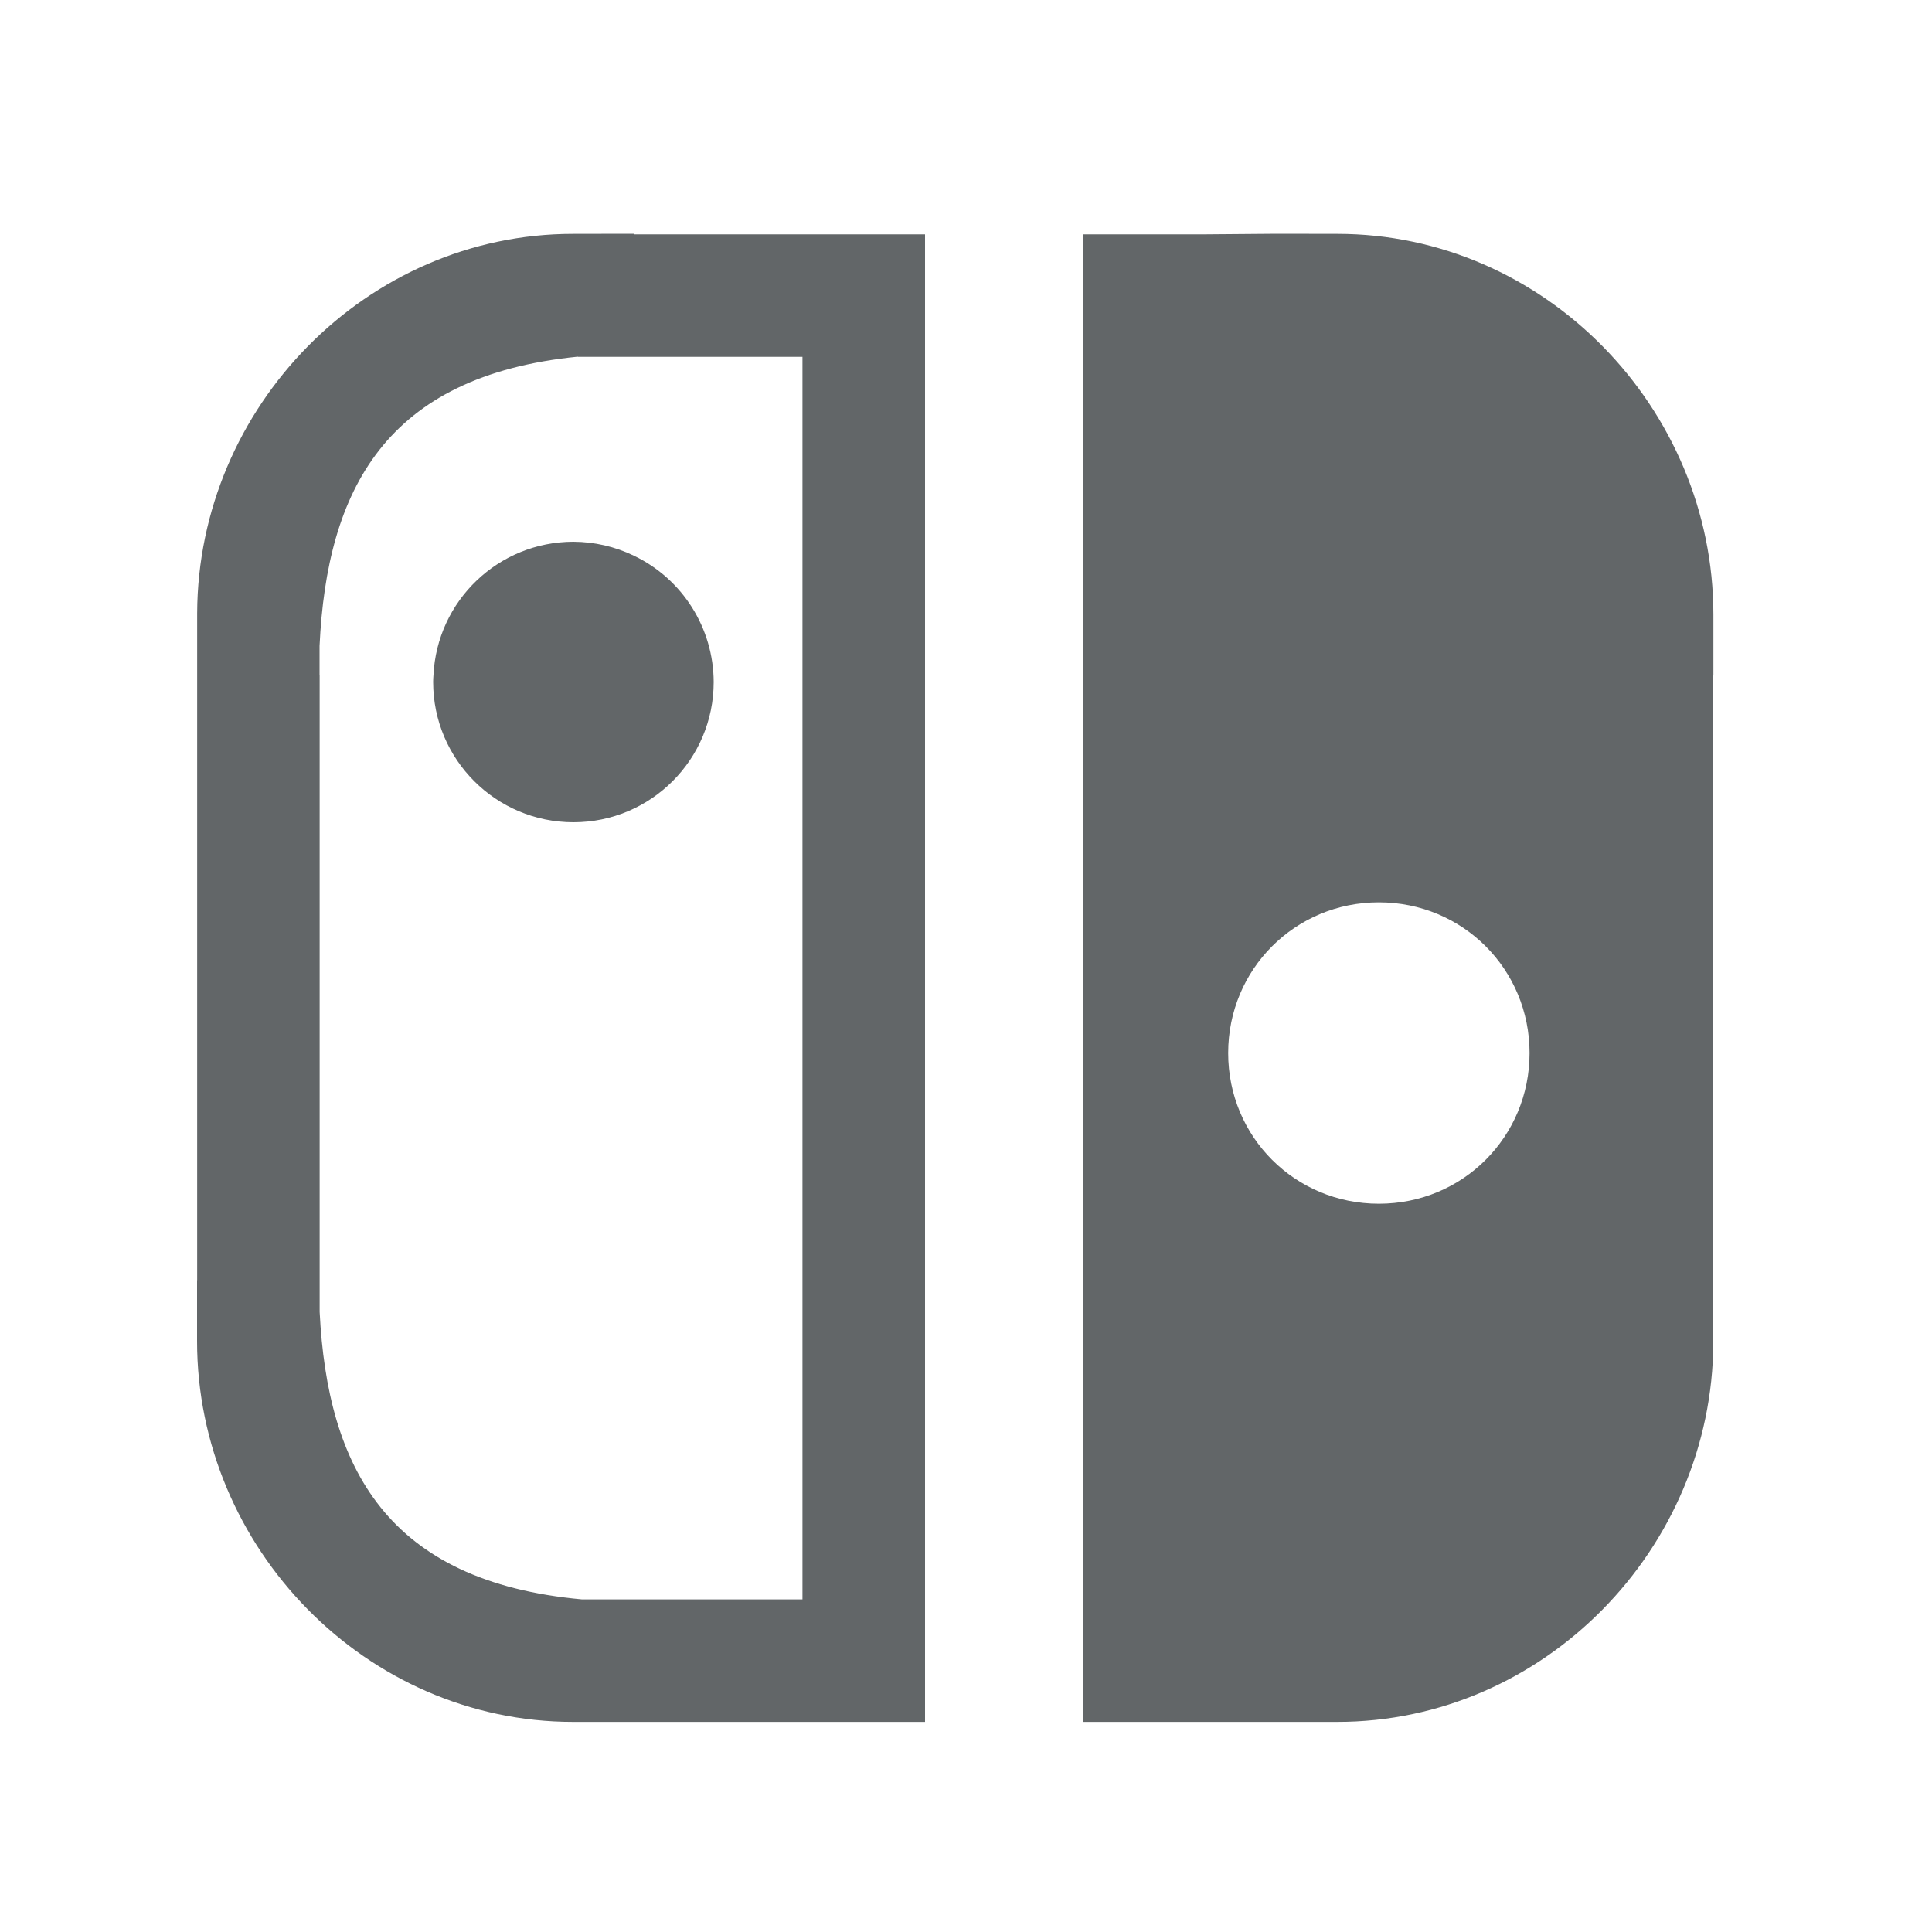
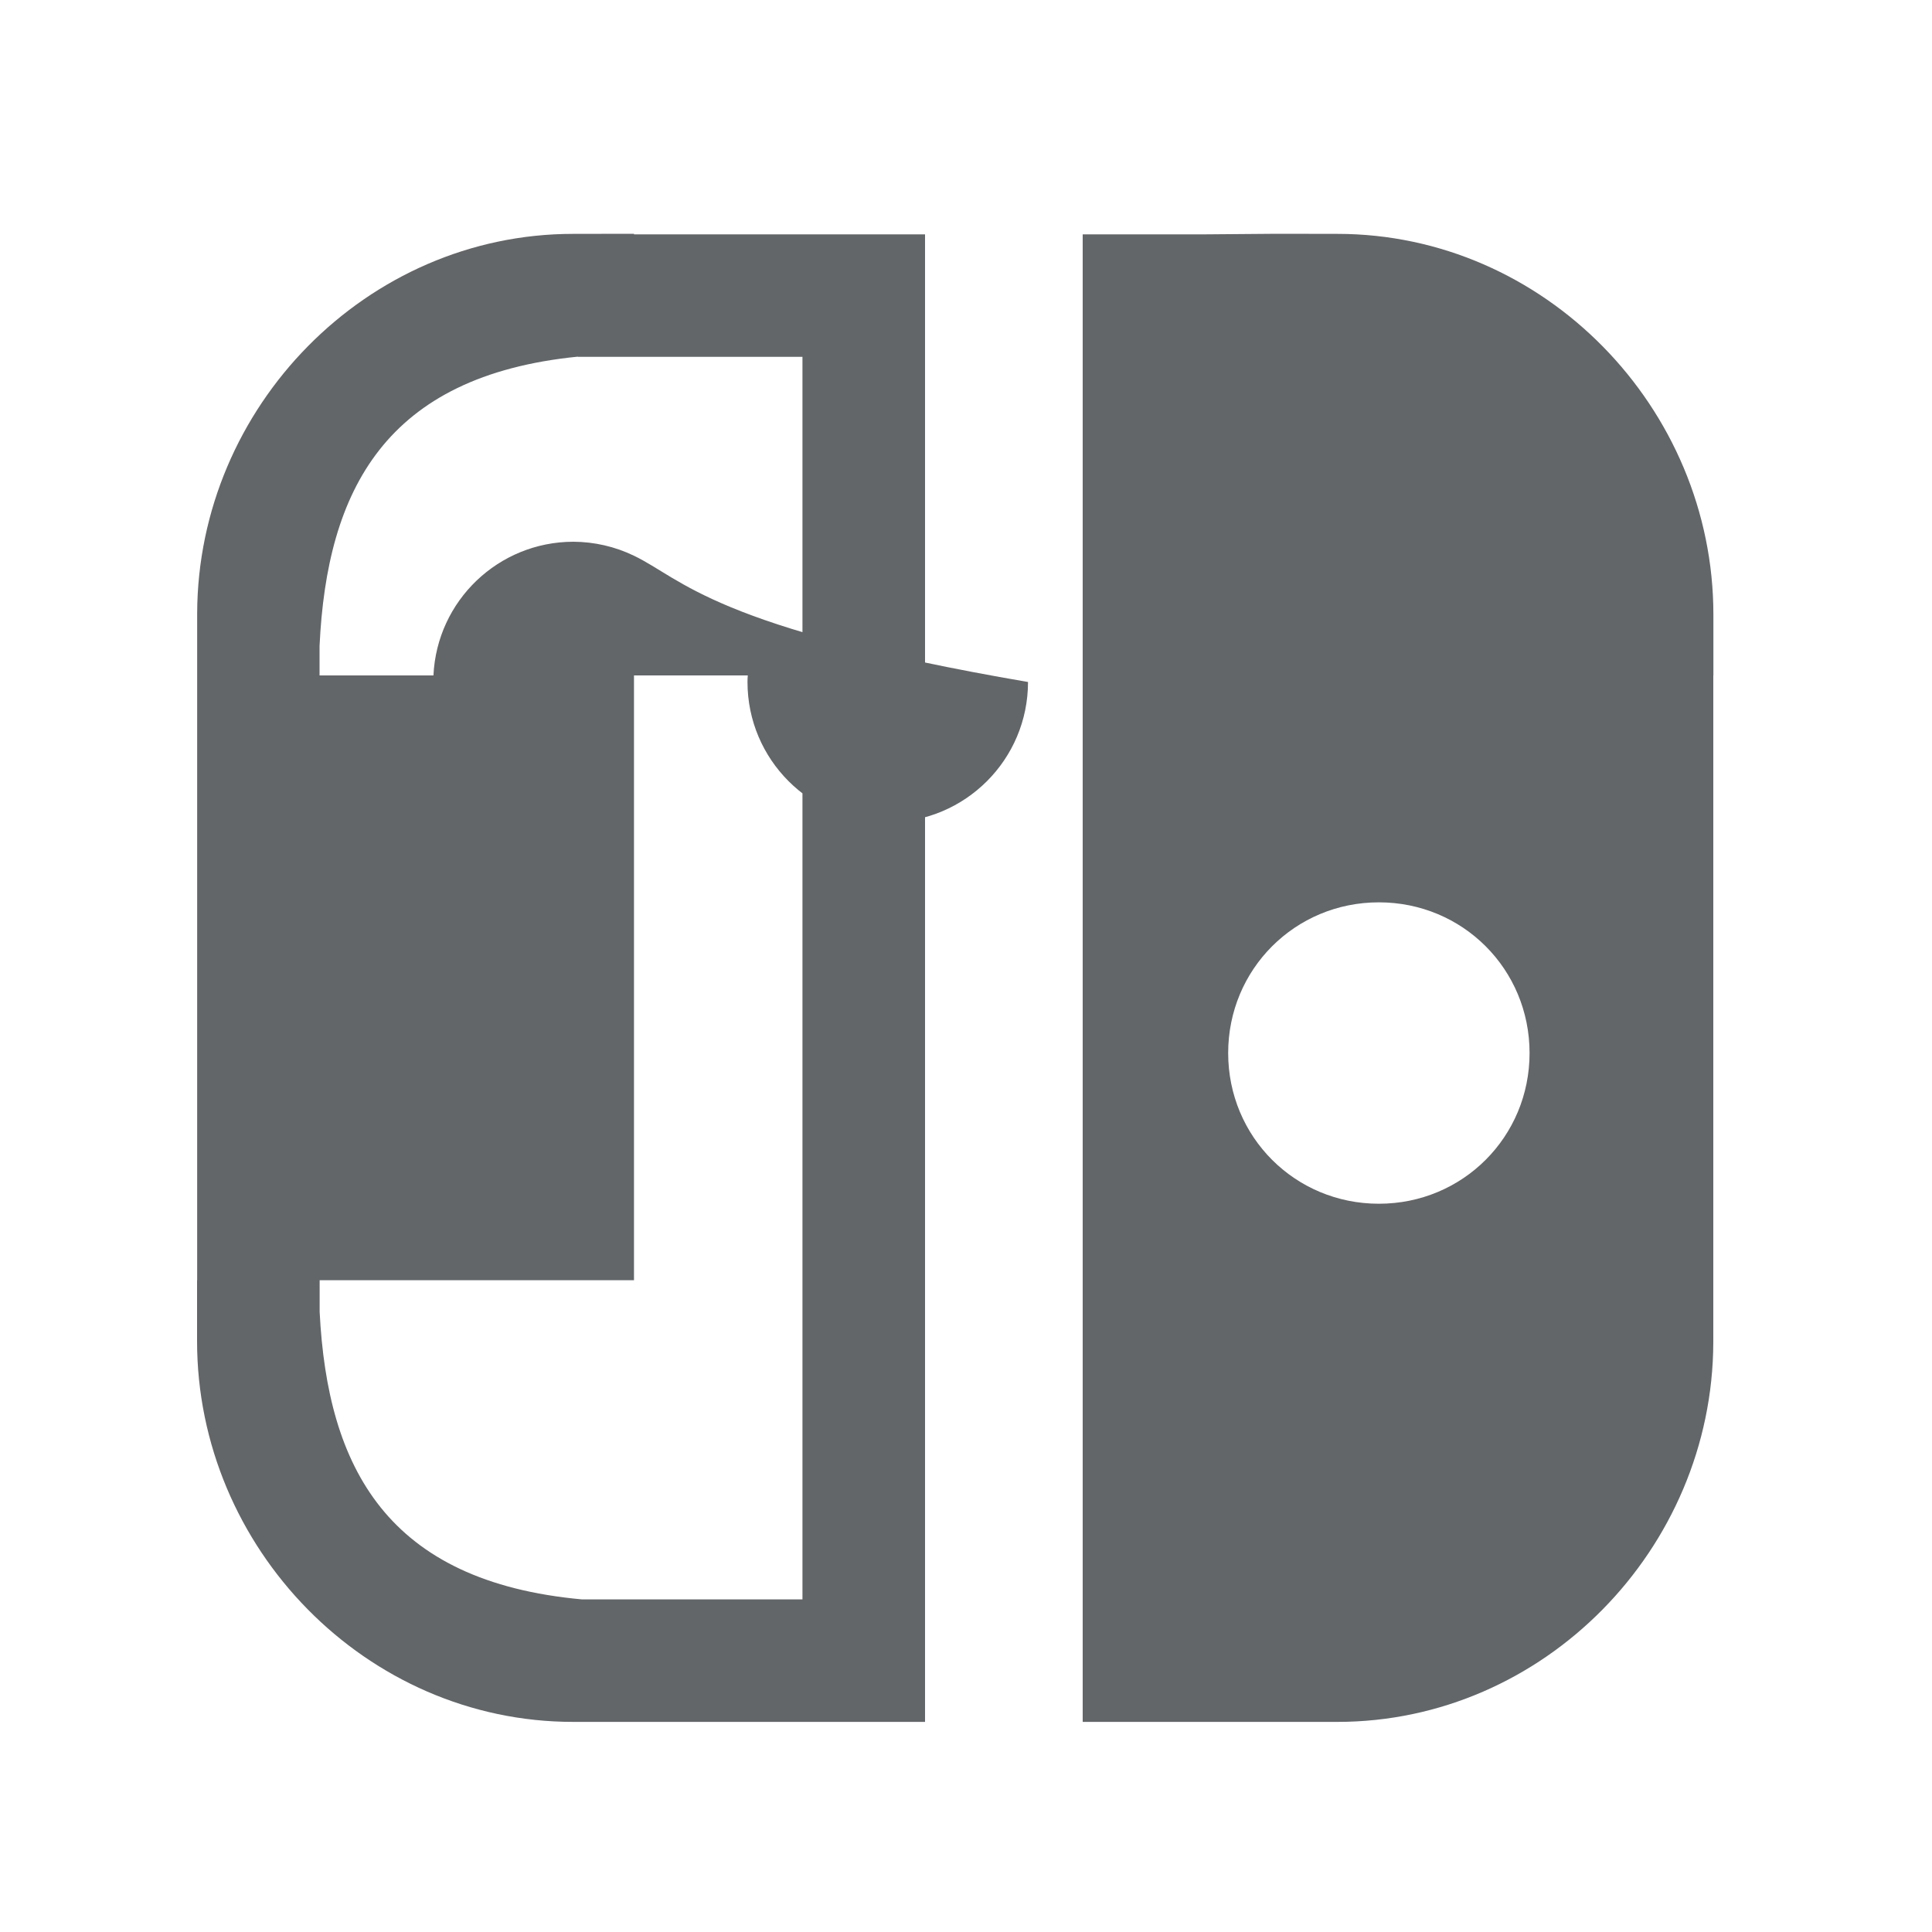
<svg xmlns="http://www.w3.org/2000/svg" version="1.1" id="Calque_1" x="0px" y="0px" viewBox="0 0 200 200" style="enable-background:new 0 0 200 200;" xml:space="preserve">
  <style type="text/css">
	.st0{fill:#626668;}
</style>
  <g id="layer1" transform="translate(0,-87)">
-     <path id="path4506-0" class="st0" d="M132.15,111.2l-7.39,0.06h-7.13h-5.55v12.68v128.63v12.68h20.06l6.3,0   c21.37,0,38.84-17.9,38.92-39.26h0v-0.12c0-0.01,0-0.02,0-0.03v-6.3h0v-5.26v-57.35h0.01v-6.3c0-21.42-17.5-39.42-38.93-39.42   L132.15,111.2z M59.33,111.21c-21.37,0-38.84,17.9-38.92,39.26h0v0.12c0,0.01,0,0.02,0,0.03v6.3h0v5.26v57.35H20.4v6.3   c0,21.42,17.5,39.42,38.93,39.42h6.3h30.13v-12.68V123.94v-12.68H90.2h-7.13H65.63v-0.06L59.33,111.21z M65.63,144.53v-20.59h17.44   v11.1v117.53H65.62v-33.04l0,33.04h-5.36c-20.19-1.84-26.36-13.63-27.17-29.76v-3.28h32.54l-32.54,0v-62.61l11.78,0   c-0.02,0.23-0.03,0.45-0.03,0.68c0,8.02,6.5,14.52,14.52,14.52c8.02,0,14.52-6.5,14.52-14.52   C73.86,152.02,70.66,146.94,65.63,144.53C65.63,144.53,65.63,144.53,65.63,144.53c-1.96-0.95-4.11-1.44-6.28-1.45   c-7.75,0.01-14.12,6.1-14.48,13.84H33.08v-3.05c0.76-16.13,6.81-27.96,26.74-29.95l0,0v0.02h5.81 M142.74,180.41   c8.68,0,15.6,6.92,15.6,15.6c0,8.68-6.92,15.6-15.6,15.6s-15.6-6.92-15.6-15.6C127.14,187.34,134.06,180.41,142.74,180.41z" />
+     <path id="path4506-0" class="st0" d="M132.15,111.2l-7.39,0.06h-7.13h-5.55v12.68v128.63v12.68h20.06l6.3,0   c21.37,0,38.84-17.9,38.92-39.26h0v-0.12c0-0.01,0-0.02,0-0.03v-6.3h0v-5.26v-57.35h0.01v-6.3c0-21.42-17.5-39.42-38.93-39.42   L132.15,111.2z M59.33,111.21c-21.37,0-38.84,17.9-38.92,39.26h0v0.12c0,0.01,0,0.02,0,0.03v6.3h0v5.26v57.35H20.4v6.3   c0,21.42,17.5,39.42,38.93,39.42h6.3h30.13v-12.68V123.94v-12.68H90.2h-7.13H65.63v-0.06L59.33,111.21z M65.63,144.53v-20.59h17.44   v11.1v117.53H65.62v-33.04l0,33.04h-5.36c-20.19-1.84-26.36-13.63-27.17-29.76v-3.28h32.54v-62.61l11.78,0   c-0.02,0.23-0.03,0.45-0.03,0.68c0,8.02,6.5,14.52,14.52,14.52c8.02,0,14.52-6.5,14.52-14.52   C73.86,152.02,70.66,146.94,65.63,144.53C65.63,144.53,65.63,144.53,65.63,144.53c-1.96-0.95-4.11-1.44-6.28-1.45   c-7.75,0.01-14.12,6.1-14.48,13.84H33.08v-3.05c0.76-16.13,6.81-27.96,26.74-29.95l0,0v0.02h5.81 M142.74,180.41   c8.68,0,15.6,6.92,15.6,15.6c0,8.68-6.92,15.6-15.6,15.6s-15.6-6.92-15.6-15.6C127.14,187.34,134.06,180.41,142.74,180.41z" />
  </g>
</svg>